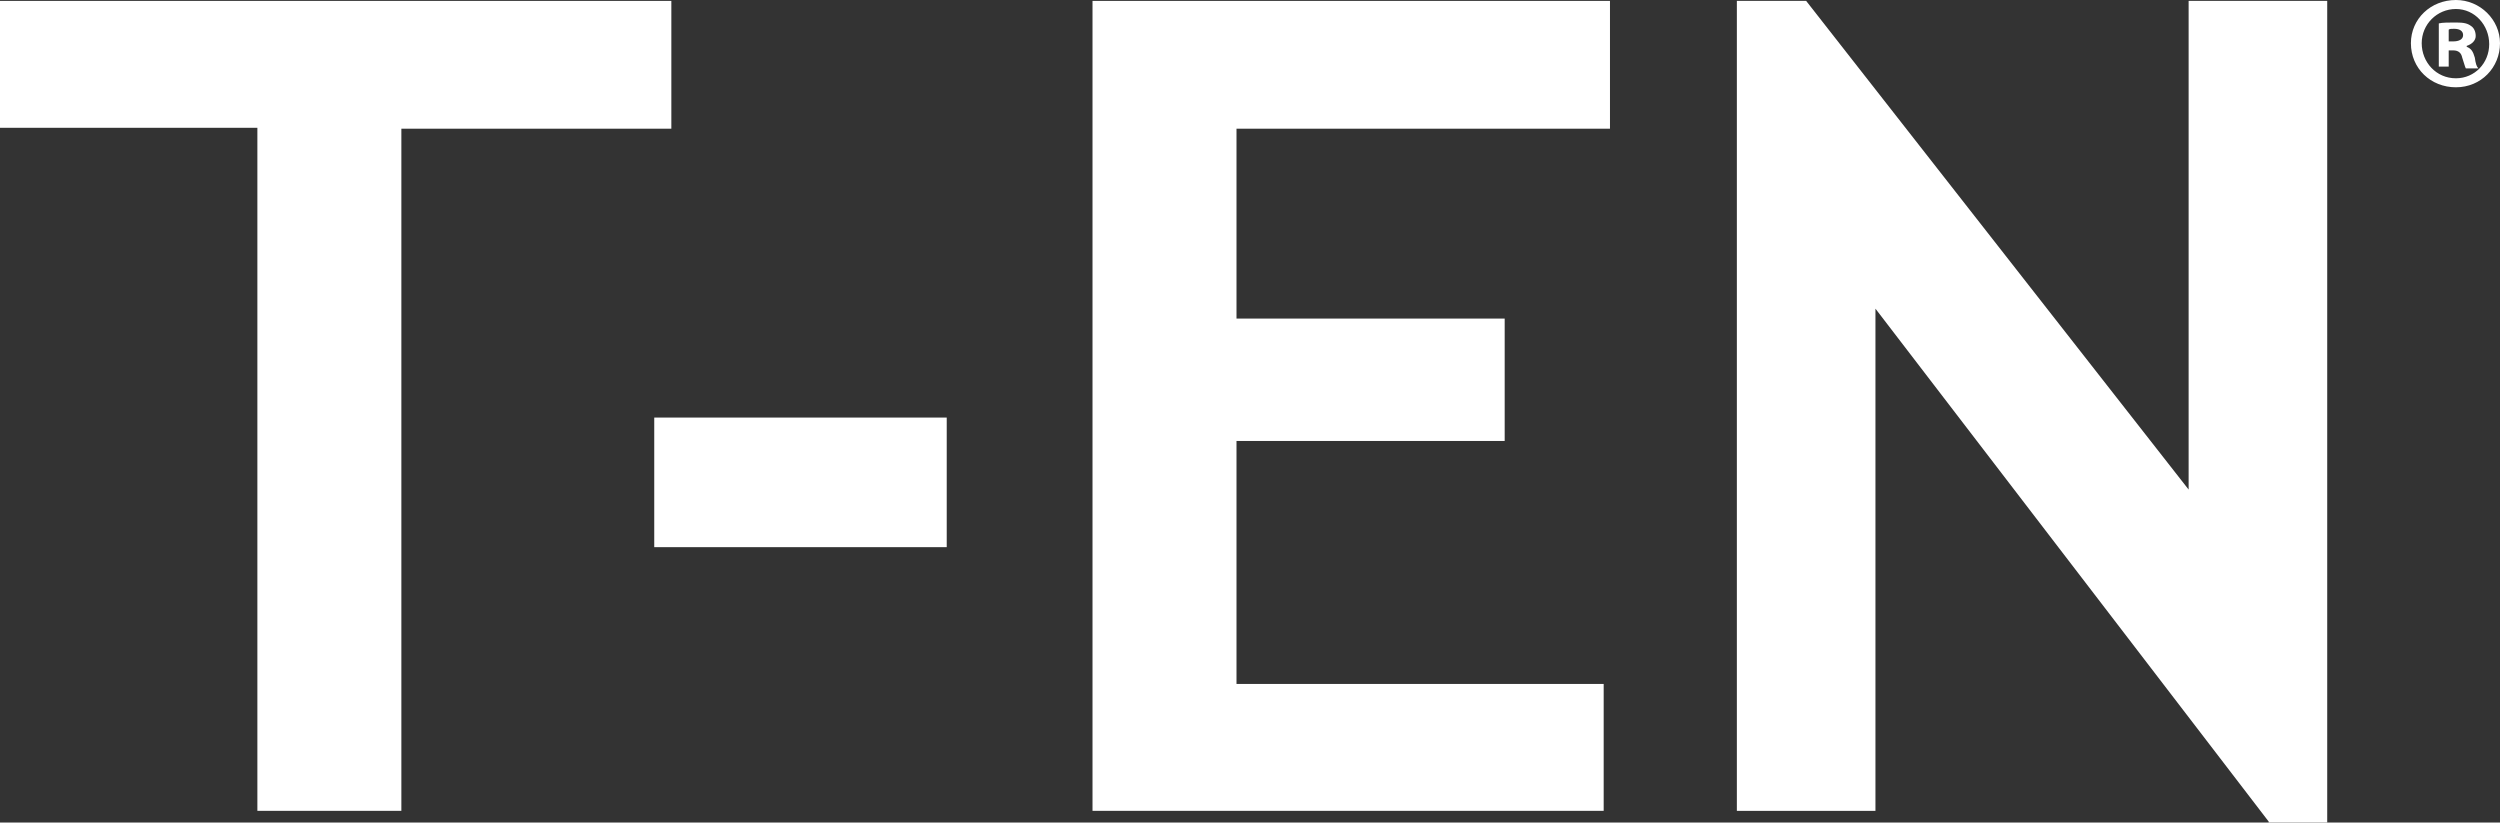
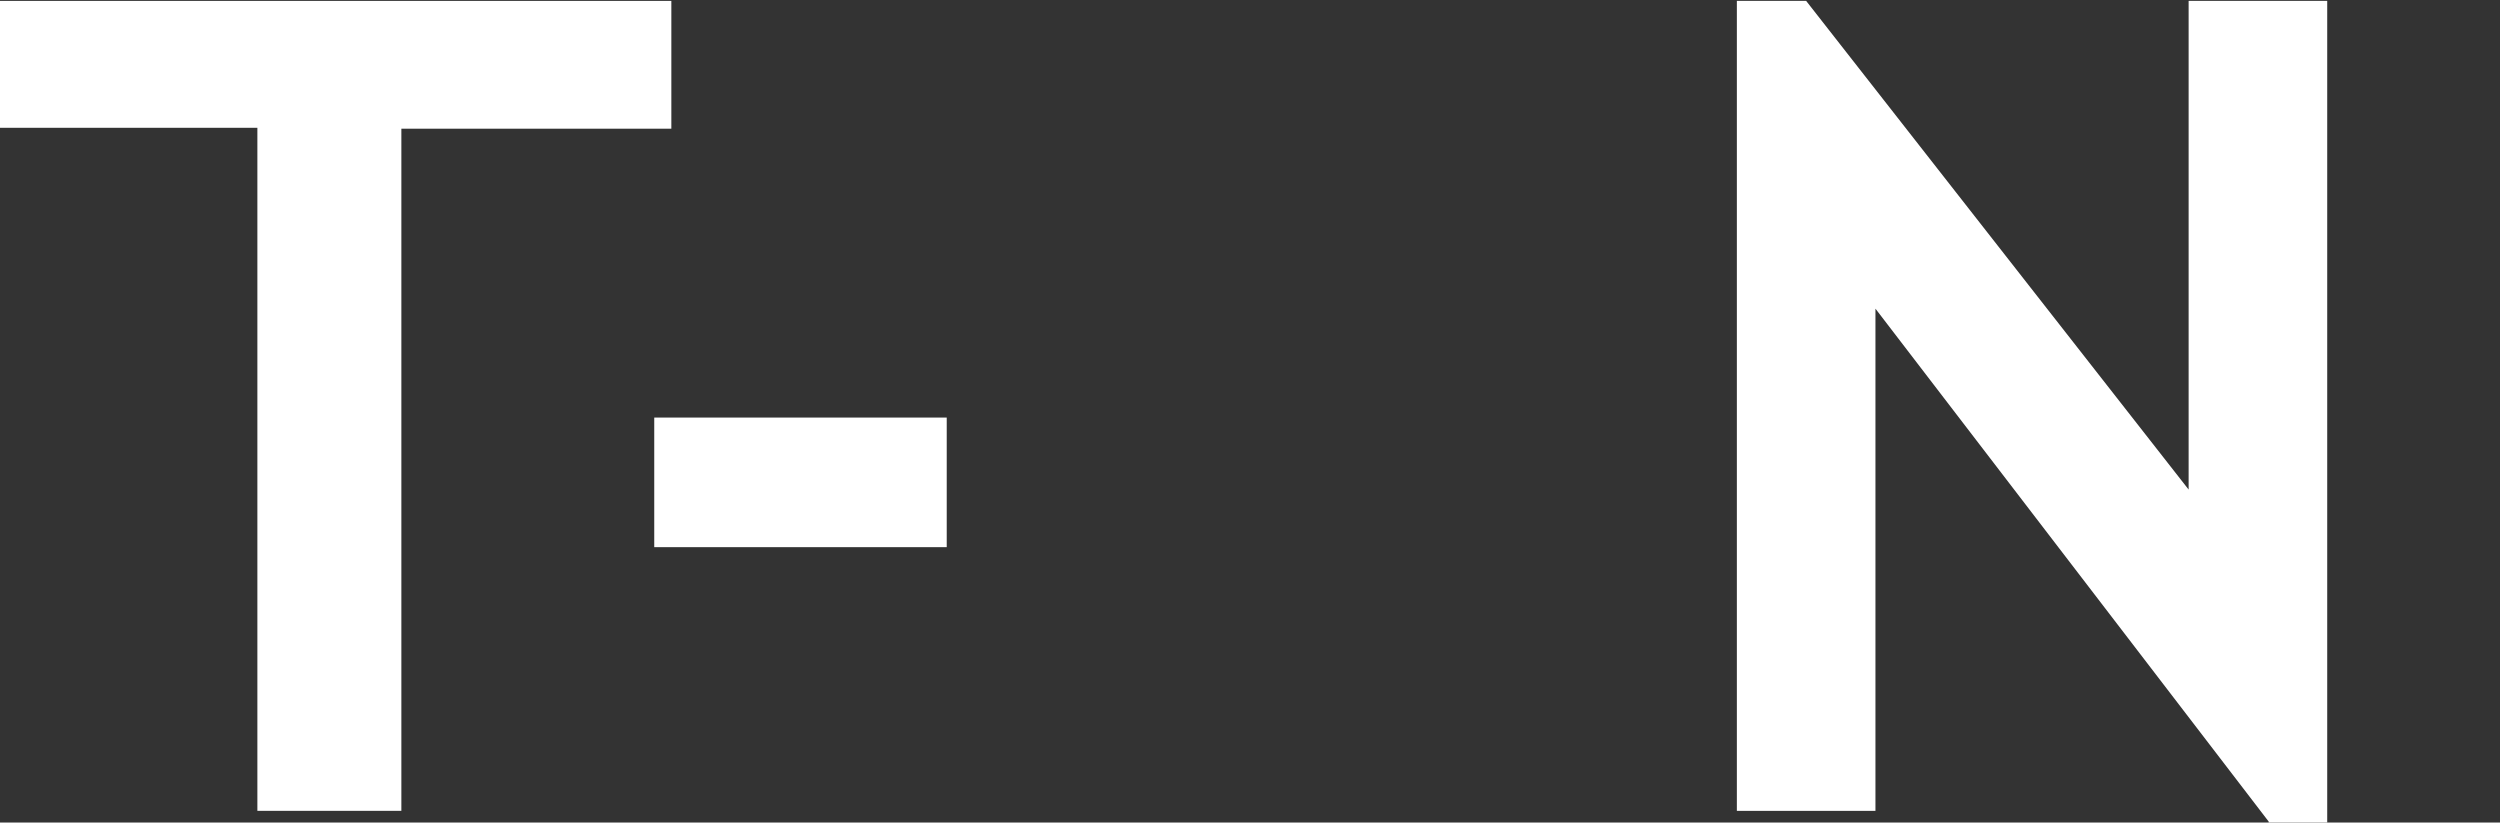
<svg xmlns="http://www.w3.org/2000/svg" version="1.1" x="0" y="0" width="277.8" height="91.4" viewBox="0, 0, 277.8, 91.4">
  <rect x="0" y="0" width="277.8" height="91.4" fill="#333333" stroke="none" />
  <g id="Livello_1">
    <g>
      <path d="M44.6,14.3 L44.6,90.1 L28.6,90.1 L28.6,14.2 L-0,14.2 L-0,0.1 L74.6,0.1 L74.6,14.3 L44.6,14.3 z" fill="#FFFFFF" />
      <path d="M72.7,60.8 L72.7,46.4 L105.2,46.4 L105.2,60.8 L72.7,60.8 z" fill="#FFFFFF" />
-       <path d="M137.4,14.3 L137.4,35.4 L167.2,35.4 L167.2,49 L137.4,49 L137.4,76 L178.2,76 L178.2,90.1 L121.4,90.1 L121.4,0.1 L178.9,0.1 L178.9,14.3 L137.4,14.3 z" fill="#FFFFFF" />
      <path d="M252.1,91.3 L208.4,34.3 L208.4,90.1 L193,90.1 L193,0.1 L200.7,0.1 L243.2,54.4 L243.2,0.1 L258.6,0.1 L258.6,91.4 L252.1,91.4 z" fill="#FFFFFF" />
    </g>
-     <path d="M277.8,4.8 C277.8,7.5 275.7,9.7 272.9,9.7 C270.1,9.7 267.9,7.6 267.9,4.8 C267.9,2.1 270.1,0 272.9,0 C275.6,0 277.8,2.2 277.8,4.8 z M269.1,4.8 C269.1,6.9 270.7,8.7 272.9,8.7 C275,8.7 276.6,7 276.6,4.9 C276.6,2.8 275,1 272.9,1 C270.8,1 269.1,2.7 269.1,4.8 z M272.1,7.4 L271,7.4 L271,2.6 C271.4,2.5 272.1,2.5 272.9,2.5 C273.8,2.5 274.2,2.6 274.6,2.9 C274.9,3.1 275.1,3.5 275.1,4 C275.1,4.5 274.7,4.9 274.1,5.1 L274.1,5.2 C274.6,5.4 274.8,5.7 275,6.4 C275.1,7.1 275.2,7.4 275.4,7.6 L274,7.6 C273.9,7.4 273.8,7 273.6,6.4 C273.5,5.9 273.2,5.6 272.6,5.6 L272.1,5.6 L272.1,7.4 z M272.1,4.6 L272.6,4.6 C273.2,4.6 273.7,4.4 273.7,3.9 C273.7,3.5 273.4,3.2 272.7,3.2 C272.4,3.2 272.2,3.2 272.1,3.3 L272.1,4.6 z" fill="#FFFFFF" />
  </g>
</svg>